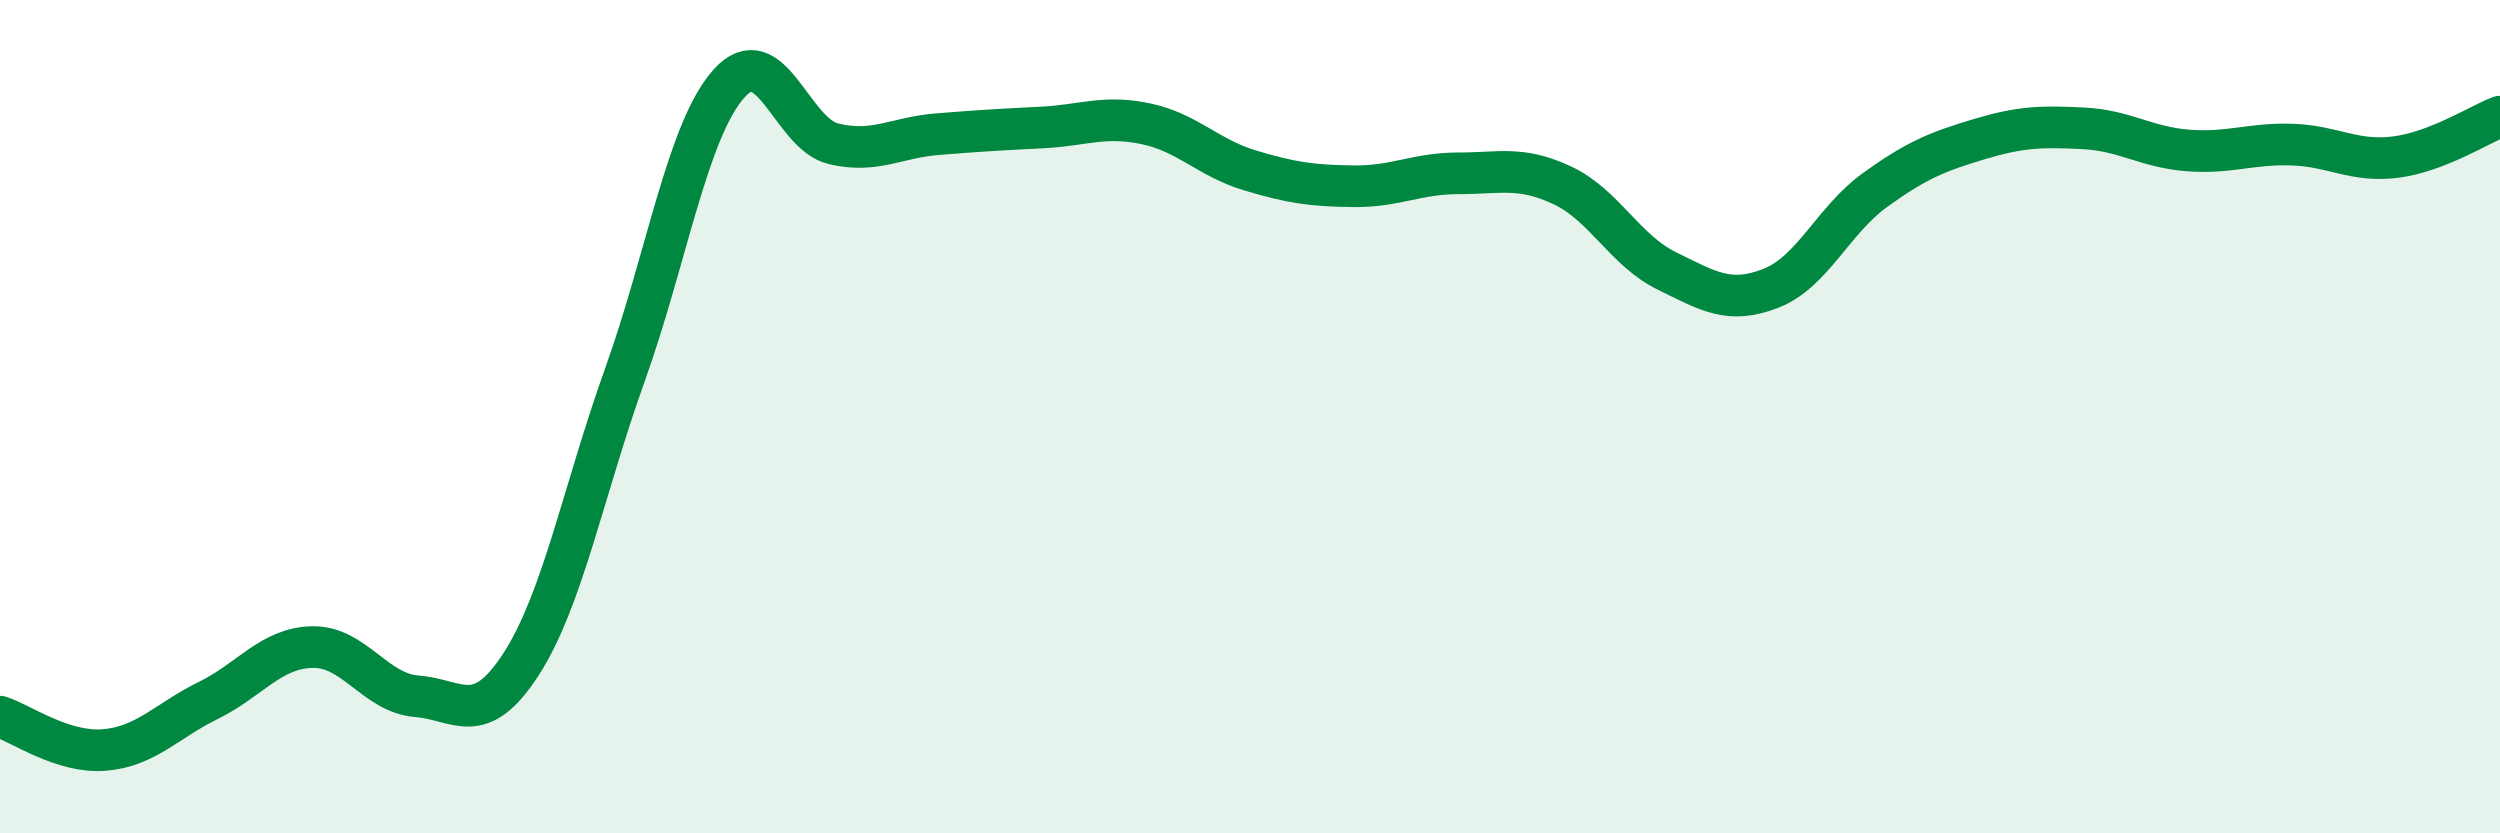
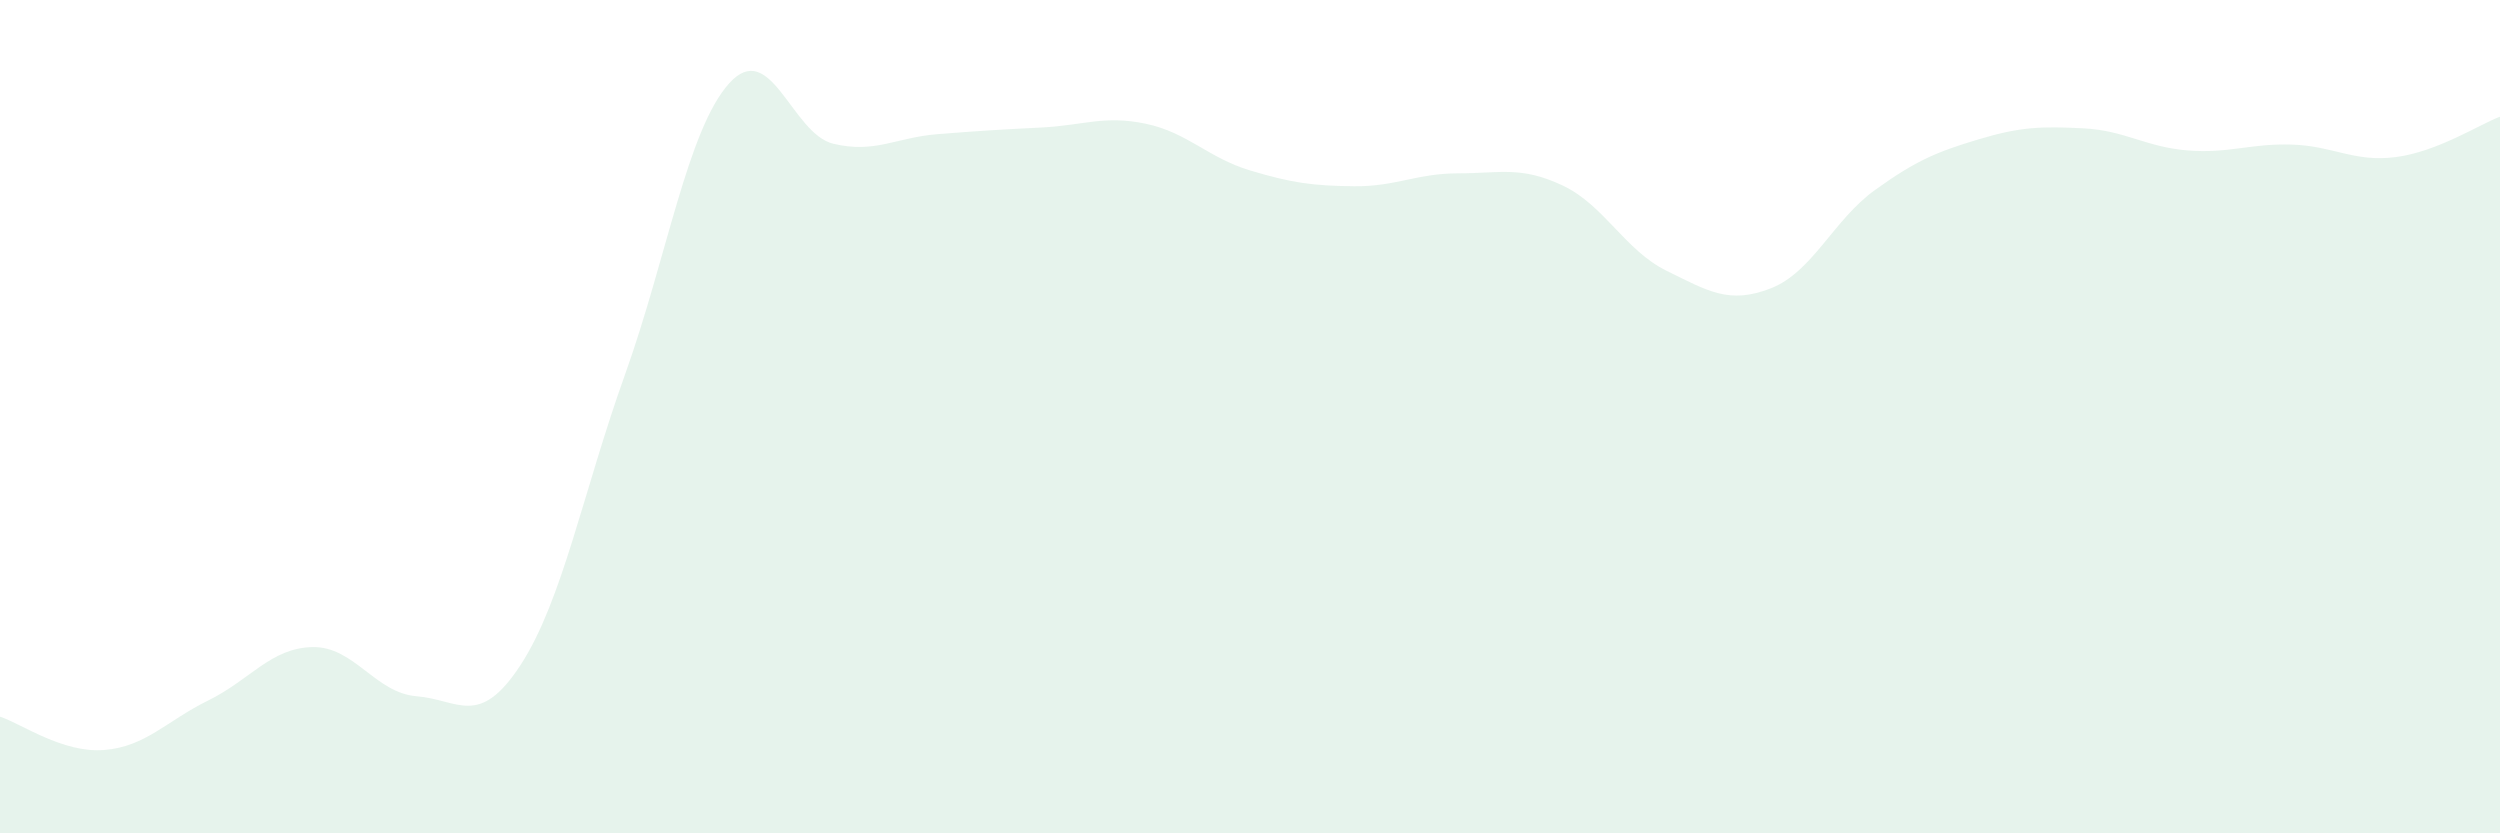
<svg xmlns="http://www.w3.org/2000/svg" width="60" height="20" viewBox="0 0 60 20">
  <path d="M 0,17.2 C 0.5,17.36 1.5,18.08 2.5,18 C 3.5,17.92 4,17.3 5,16.81 C 6,16.32 6.5,15.55 7.5,15.53 C 8.5,15.51 9,16.63 10,16.71 C 11,16.79 11.5,17.49 12.5,15.95 C 13.5,14.41 14,11.78 15,8.99 C 16,6.2 16.5,3.11 17.5,2 C 18.5,0.89 19,3.21 20,3.45 C 21,3.69 21.5,3.3 22.5,3.22 C 23.5,3.14 24,3.11 25,3.06 C 26,3.01 26.5,2.76 27.5,2.97 C 28.5,3.18 29,3.79 30,4.09 C 31,4.39 31.5,4.46 32.5,4.47 C 33.5,4.48 34,4.16 35,4.16 C 36,4.16 36.5,3.98 37.5,4.45 C 38.5,4.92 39,6.01 40,6.5 C 41,6.99 41.5,7.31 42.5,6.92 C 43.5,6.53 44,5.28 45,4.56 C 46,3.84 46.5,3.64 47.5,3.34 C 48.5,3.04 49,3.03 50,3.08 C 51,3.13 51.5,3.53 52.5,3.61 C 53.5,3.69 54,3.44 55,3.47 C 56,3.5 56.5,3.9 57.5,3.77 C 58.5,3.64 59.5,2.99 60,2.8L60 20L0 20Z" fill="#008740" opacity="0.1" stroke-linecap="round" stroke-linejoin="round" />
-   <path d="M 0,17.2 C 0.5,17.36 1.5,18.08 2.5,18 C 3.5,17.92 4,17.3 5,16.81 C 6,16.32 6.5,15.55 7.5,15.53 C 8.5,15.51 9,16.63 10,16.71 C 11,16.79 11.5,17.49 12.5,15.95 C 13.5,14.41 14,11.78 15,8.99 C 16,6.2 16.5,3.11 17.5,2 C 18.5,0.89 19,3.21 20,3.45 C 21,3.69 21.5,3.3 22.5,3.22 C 23.5,3.14 24,3.11 25,3.06 C 26,3.01 26.5,2.76 27.5,2.97 C 28.5,3.18 29,3.79 30,4.09 C 31,4.39 31.5,4.46 32.5,4.47 C 33.5,4.48 34,4.16 35,4.16 C 36,4.16 36.5,3.98 37.5,4.45 C 38.5,4.92 39,6.01 40,6.5 C 41,6.99 41.5,7.31 42.5,6.92 C 43.5,6.53 44,5.28 45,4.56 C 46,3.84 46.5,3.64 47.5,3.34 C 48.5,3.04 49,3.03 50,3.08 C 51,3.13 51.5,3.53 52.5,3.61 C 53.5,3.69 54,3.44 55,3.47 C 56,3.5 56.5,3.9 57.5,3.77 C 58.5,3.64 59.5,2.99 60,2.8" stroke="#008740" stroke-width="1" fill="none" stroke-linecap="round" stroke-linejoin="round" />
</svg>